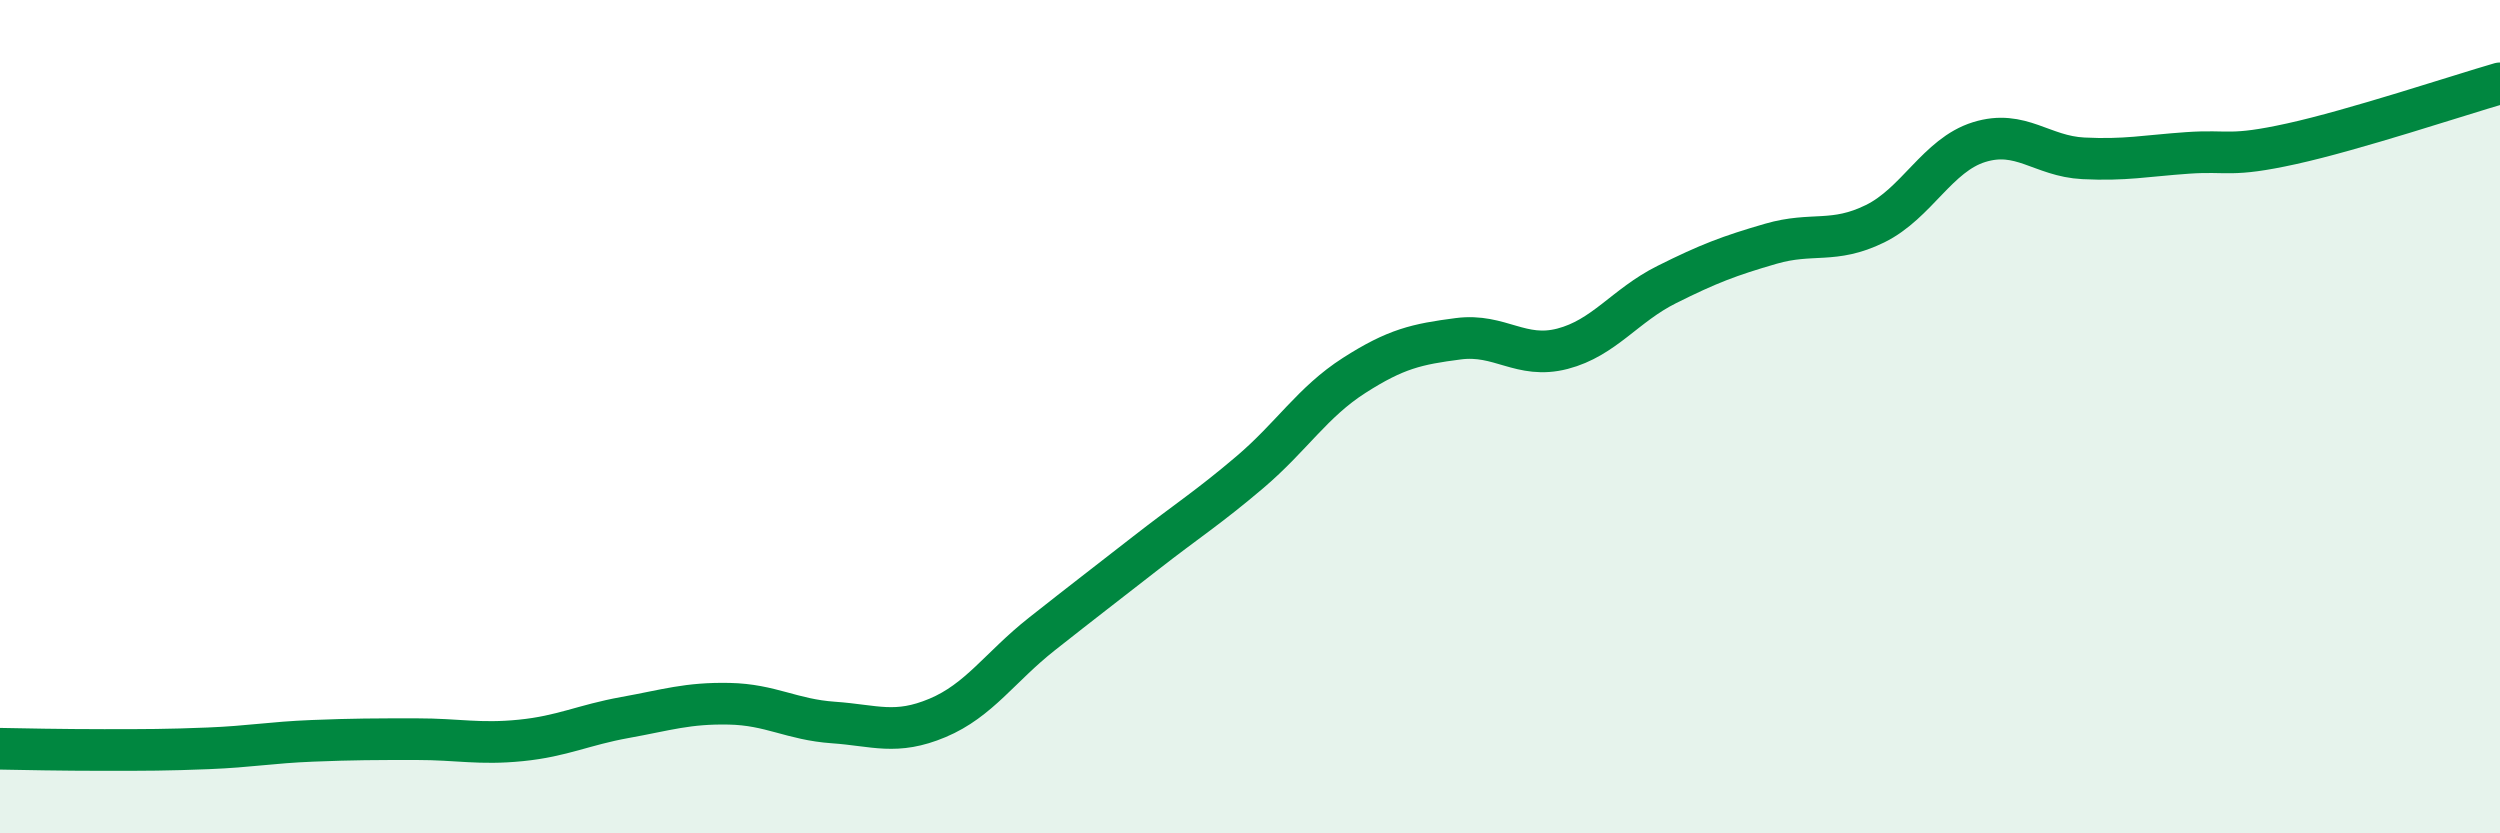
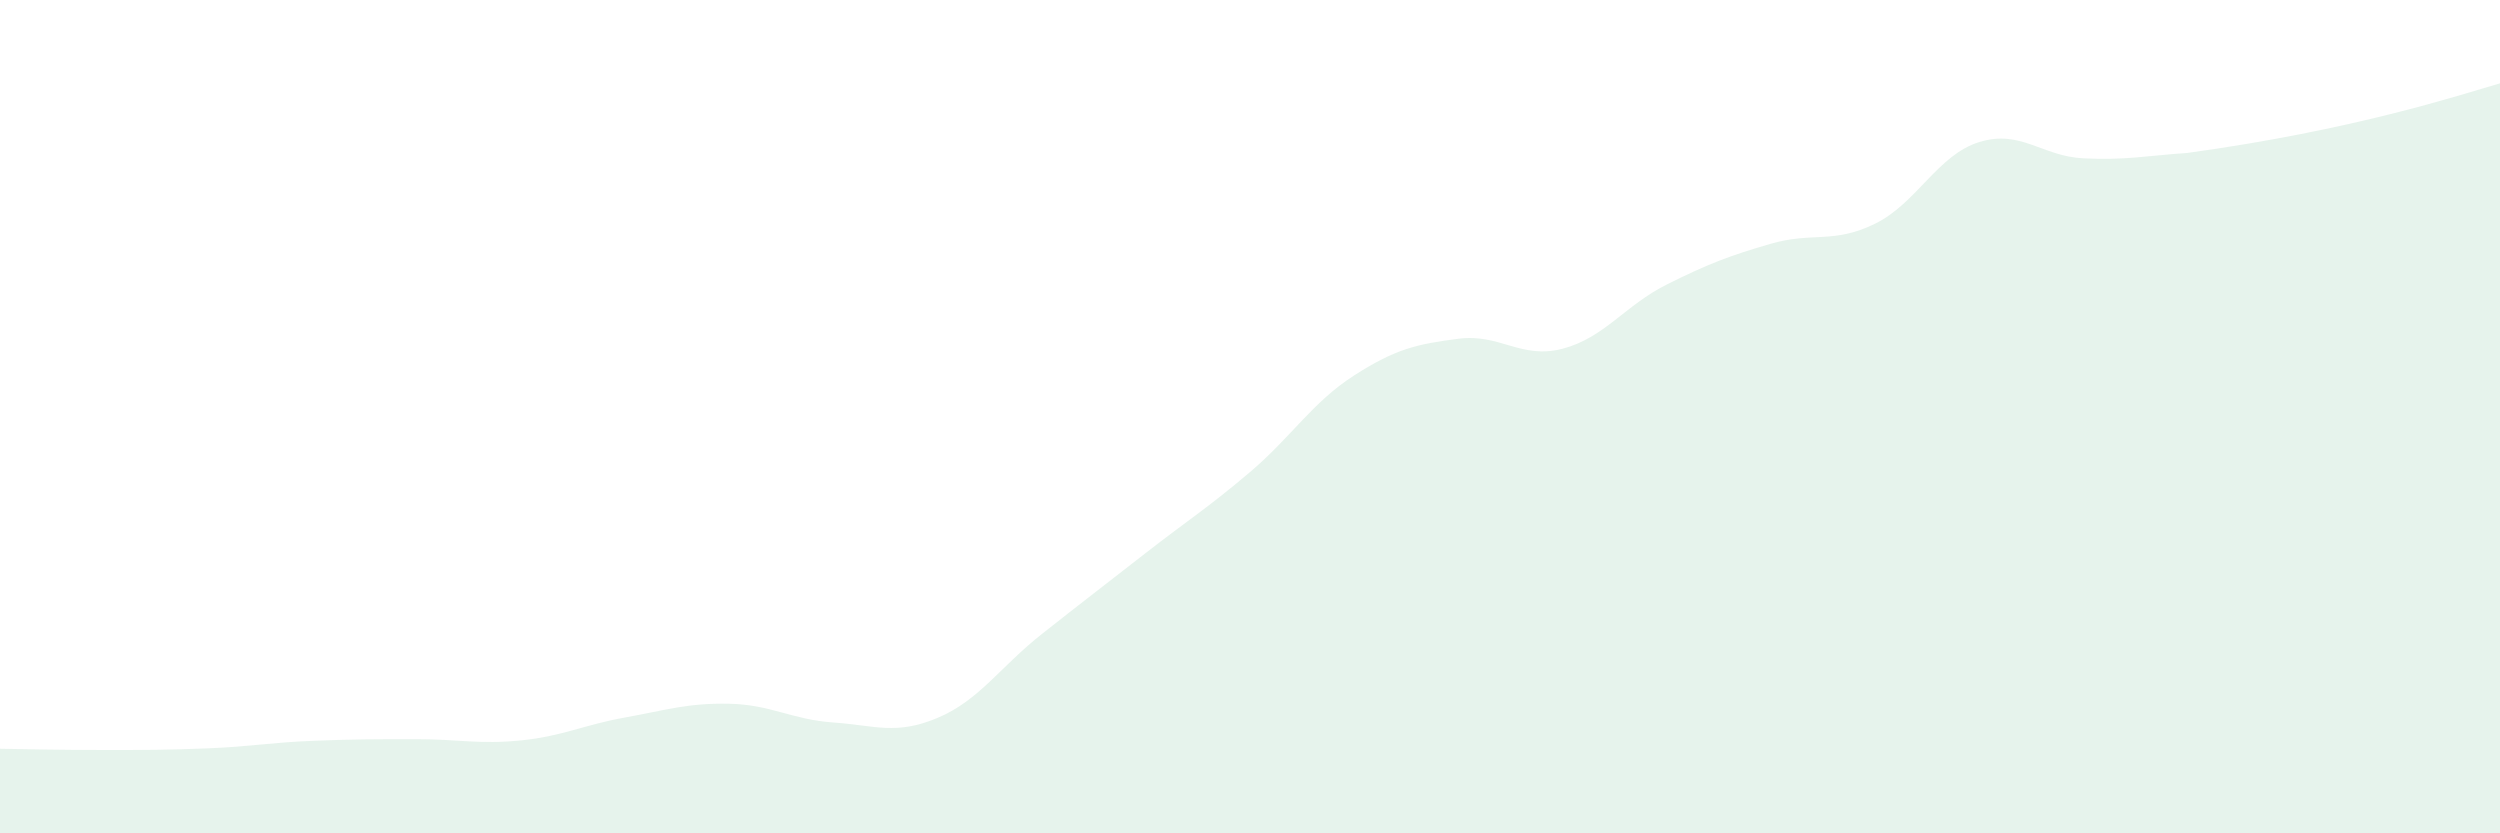
<svg xmlns="http://www.w3.org/2000/svg" width="60" height="20" viewBox="0 0 60 20">
-   <path d="M 0,17.97 C 0.5,17.98 1.5,18 2.5,18 C 3.5,18 4,18 5,17.96 C 6,17.92 6.5,17.82 7.5,17.78 C 8.5,17.74 9,17.74 10,17.74 C 11,17.74 11.5,17.87 12.5,17.77 C 13.5,17.67 14,17.4 15,17.22 C 16,17.04 16.5,16.87 17.5,16.89 C 18.5,16.91 19,17.27 20,17.34 C 21,17.41 21.5,17.65 22.5,17.23 C 23.5,16.81 24,16.01 25,15.22 C 26,14.43 26.5,14.05 27.5,13.27 C 28.5,12.49 29,12.18 30,11.33 C 31,10.48 31.5,9.65 32.5,9.01 C 33.5,8.37 34,8.26 35,8.13 C 36,8 36.5,8.63 37.5,8.37 C 38.5,8.11 39,7.33 40,6.83 C 41,6.33 41.5,6.14 42.5,5.85 C 43.5,5.56 44,5.86 45,5.37 C 46,4.88 46.5,3.72 47.5,3.41 C 48.5,3.1 49,3.75 50,3.8 C 51,3.85 51.5,3.74 52.5,3.67 C 53.5,3.6 53.5,3.78 55,3.45 C 56.5,3.12 59,2.29 60,2L60 20L0 20Z" fill="#008740" opacity="0.1" stroke-linecap="round" stroke-linejoin="round" />
-   <path d="M 0,17.97 C 0.5,17.98 1.5,18 2.5,18 C 3.5,18 4,18 5,17.96 C 6,17.92 6.5,17.82 7.5,17.78 C 8.5,17.74 9,17.74 10,17.74 C 11,17.74 11.5,17.87 12.5,17.77 C 13.5,17.67 14,17.4 15,17.22 C 16,17.04 16.5,16.87 17.5,16.89 C 18.5,16.91 19,17.27 20,17.34 C 21,17.41 21.5,17.65 22.5,17.23 C 23.5,16.81 24,16.01 25,15.22 C 26,14.43 26.5,14.05 27.5,13.27 C 28.5,12.49 29,12.18 30,11.33 C 31,10.48 31.5,9.65 32.5,9.01 C 33.5,8.37 34,8.26 35,8.13 C 36,8 36.5,8.63 37.5,8.37 C 38.5,8.11 39,7.33 40,6.83 C 41,6.33 41.5,6.14 42.5,5.85 C 43.5,5.56 44,5.86 45,5.37 C 46,4.88 46.5,3.72 47.5,3.41 C 48.5,3.1 49,3.75 50,3.8 C 51,3.85 51.5,3.74 52.5,3.67 C 53.5,3.6 53.5,3.78 55,3.45 C 56.5,3.12 59,2.29 60,2" stroke="#008740" stroke-width="1" fill="none" stroke-linecap="round" stroke-linejoin="round" />
+   <path d="M 0,17.97 C 0.5,17.98 1.5,18 2.5,18 C 3.5,18 4,18 5,17.96 C 6,17.92 6.5,17.82 7.5,17.78 C 8.5,17.74 9,17.74 10,17.74 C 11,17.74 11.5,17.87 12.5,17.77 C 13.5,17.67 14,17.4 15,17.22 C 16,17.04 16.5,16.87 17.5,16.89 C 18.5,16.91 19,17.27 20,17.34 C 21,17.41 21.5,17.65 22.5,17.23 C 23.5,16.81 24,16.01 25,15.22 C 26,14.43 26.5,14.05 27.5,13.27 C 28.5,12.49 29,12.18 30,11.33 C 31,10.48 31.5,9.65 32.5,9.01 C 33.5,8.37 34,8.26 35,8.13 C 36,8 36.5,8.63 37.5,8.37 C 38.5,8.11 39,7.33 40,6.83 C 41,6.33 41.5,6.14 42.5,5.85 C 43.5,5.56 44,5.86 45,5.37 C 46,4.88 46.5,3.72 47.5,3.41 C 48.5,3.1 49,3.75 50,3.8 C 51,3.85 51.5,3.74 52.5,3.67 C 56.5,3.12 59,2.29 60,2L60 20L0 20Z" fill="#008740" opacity="0.1" stroke-linecap="round" stroke-linejoin="round" />
</svg>